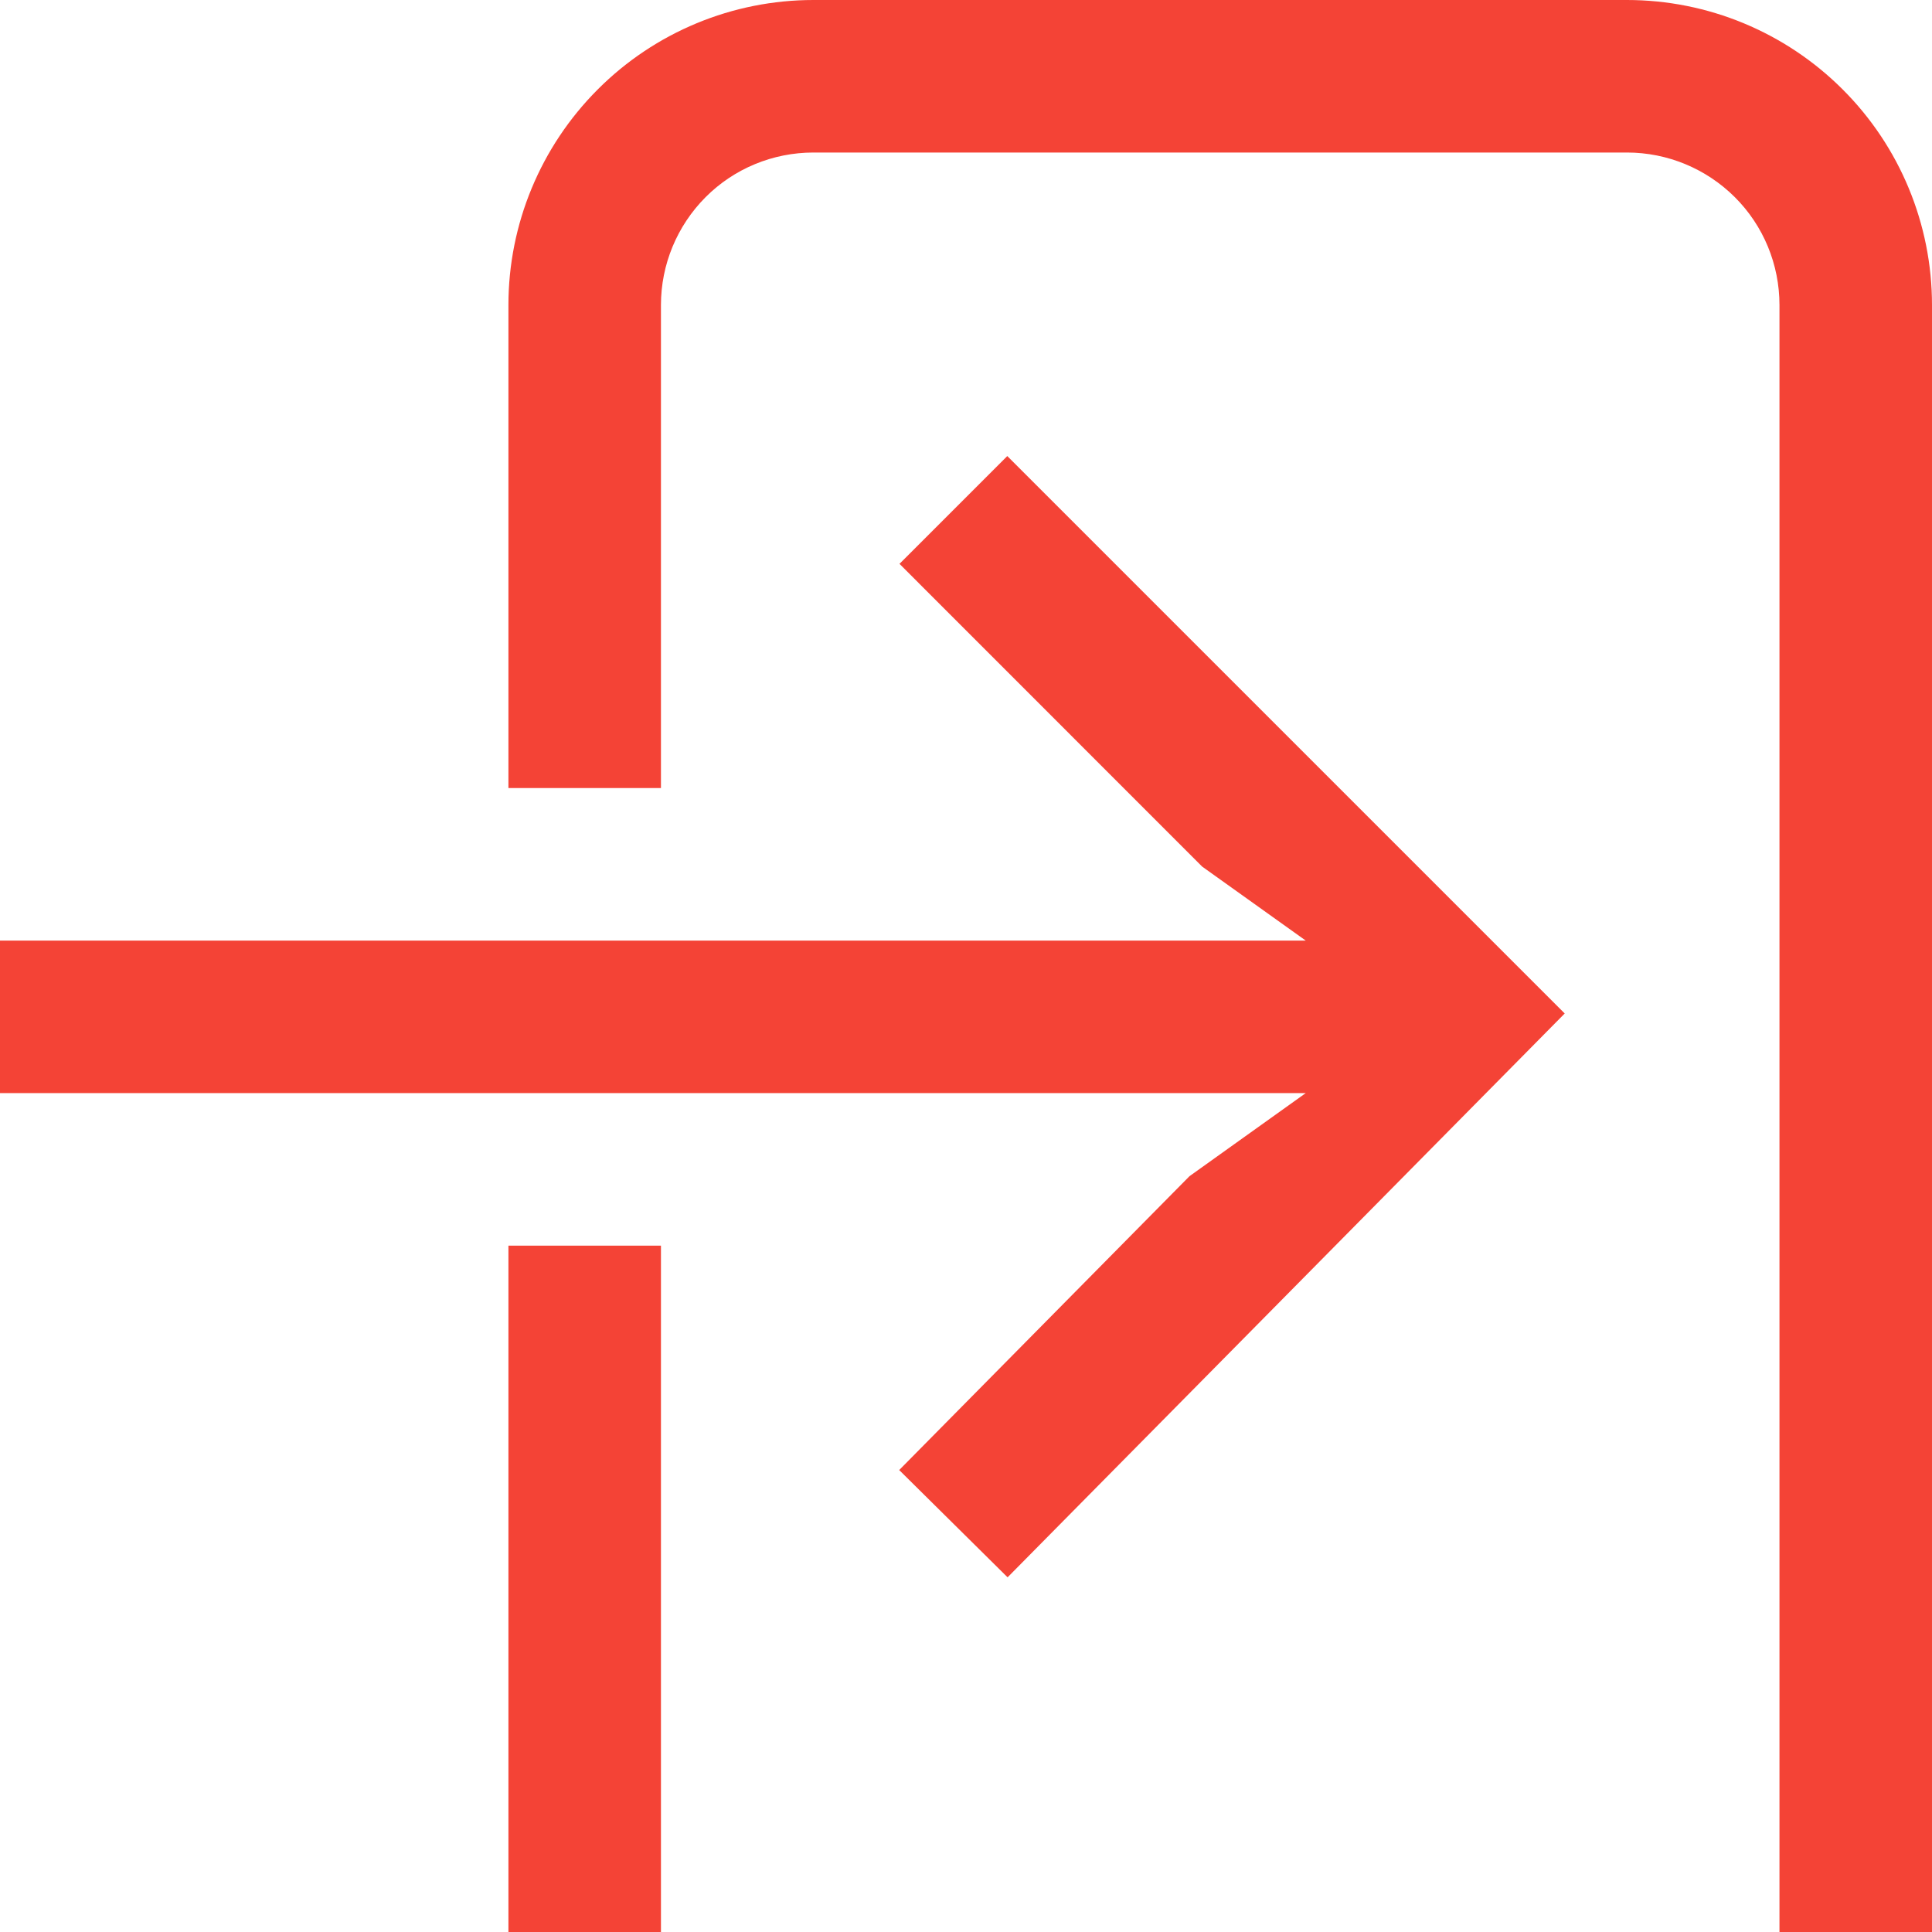
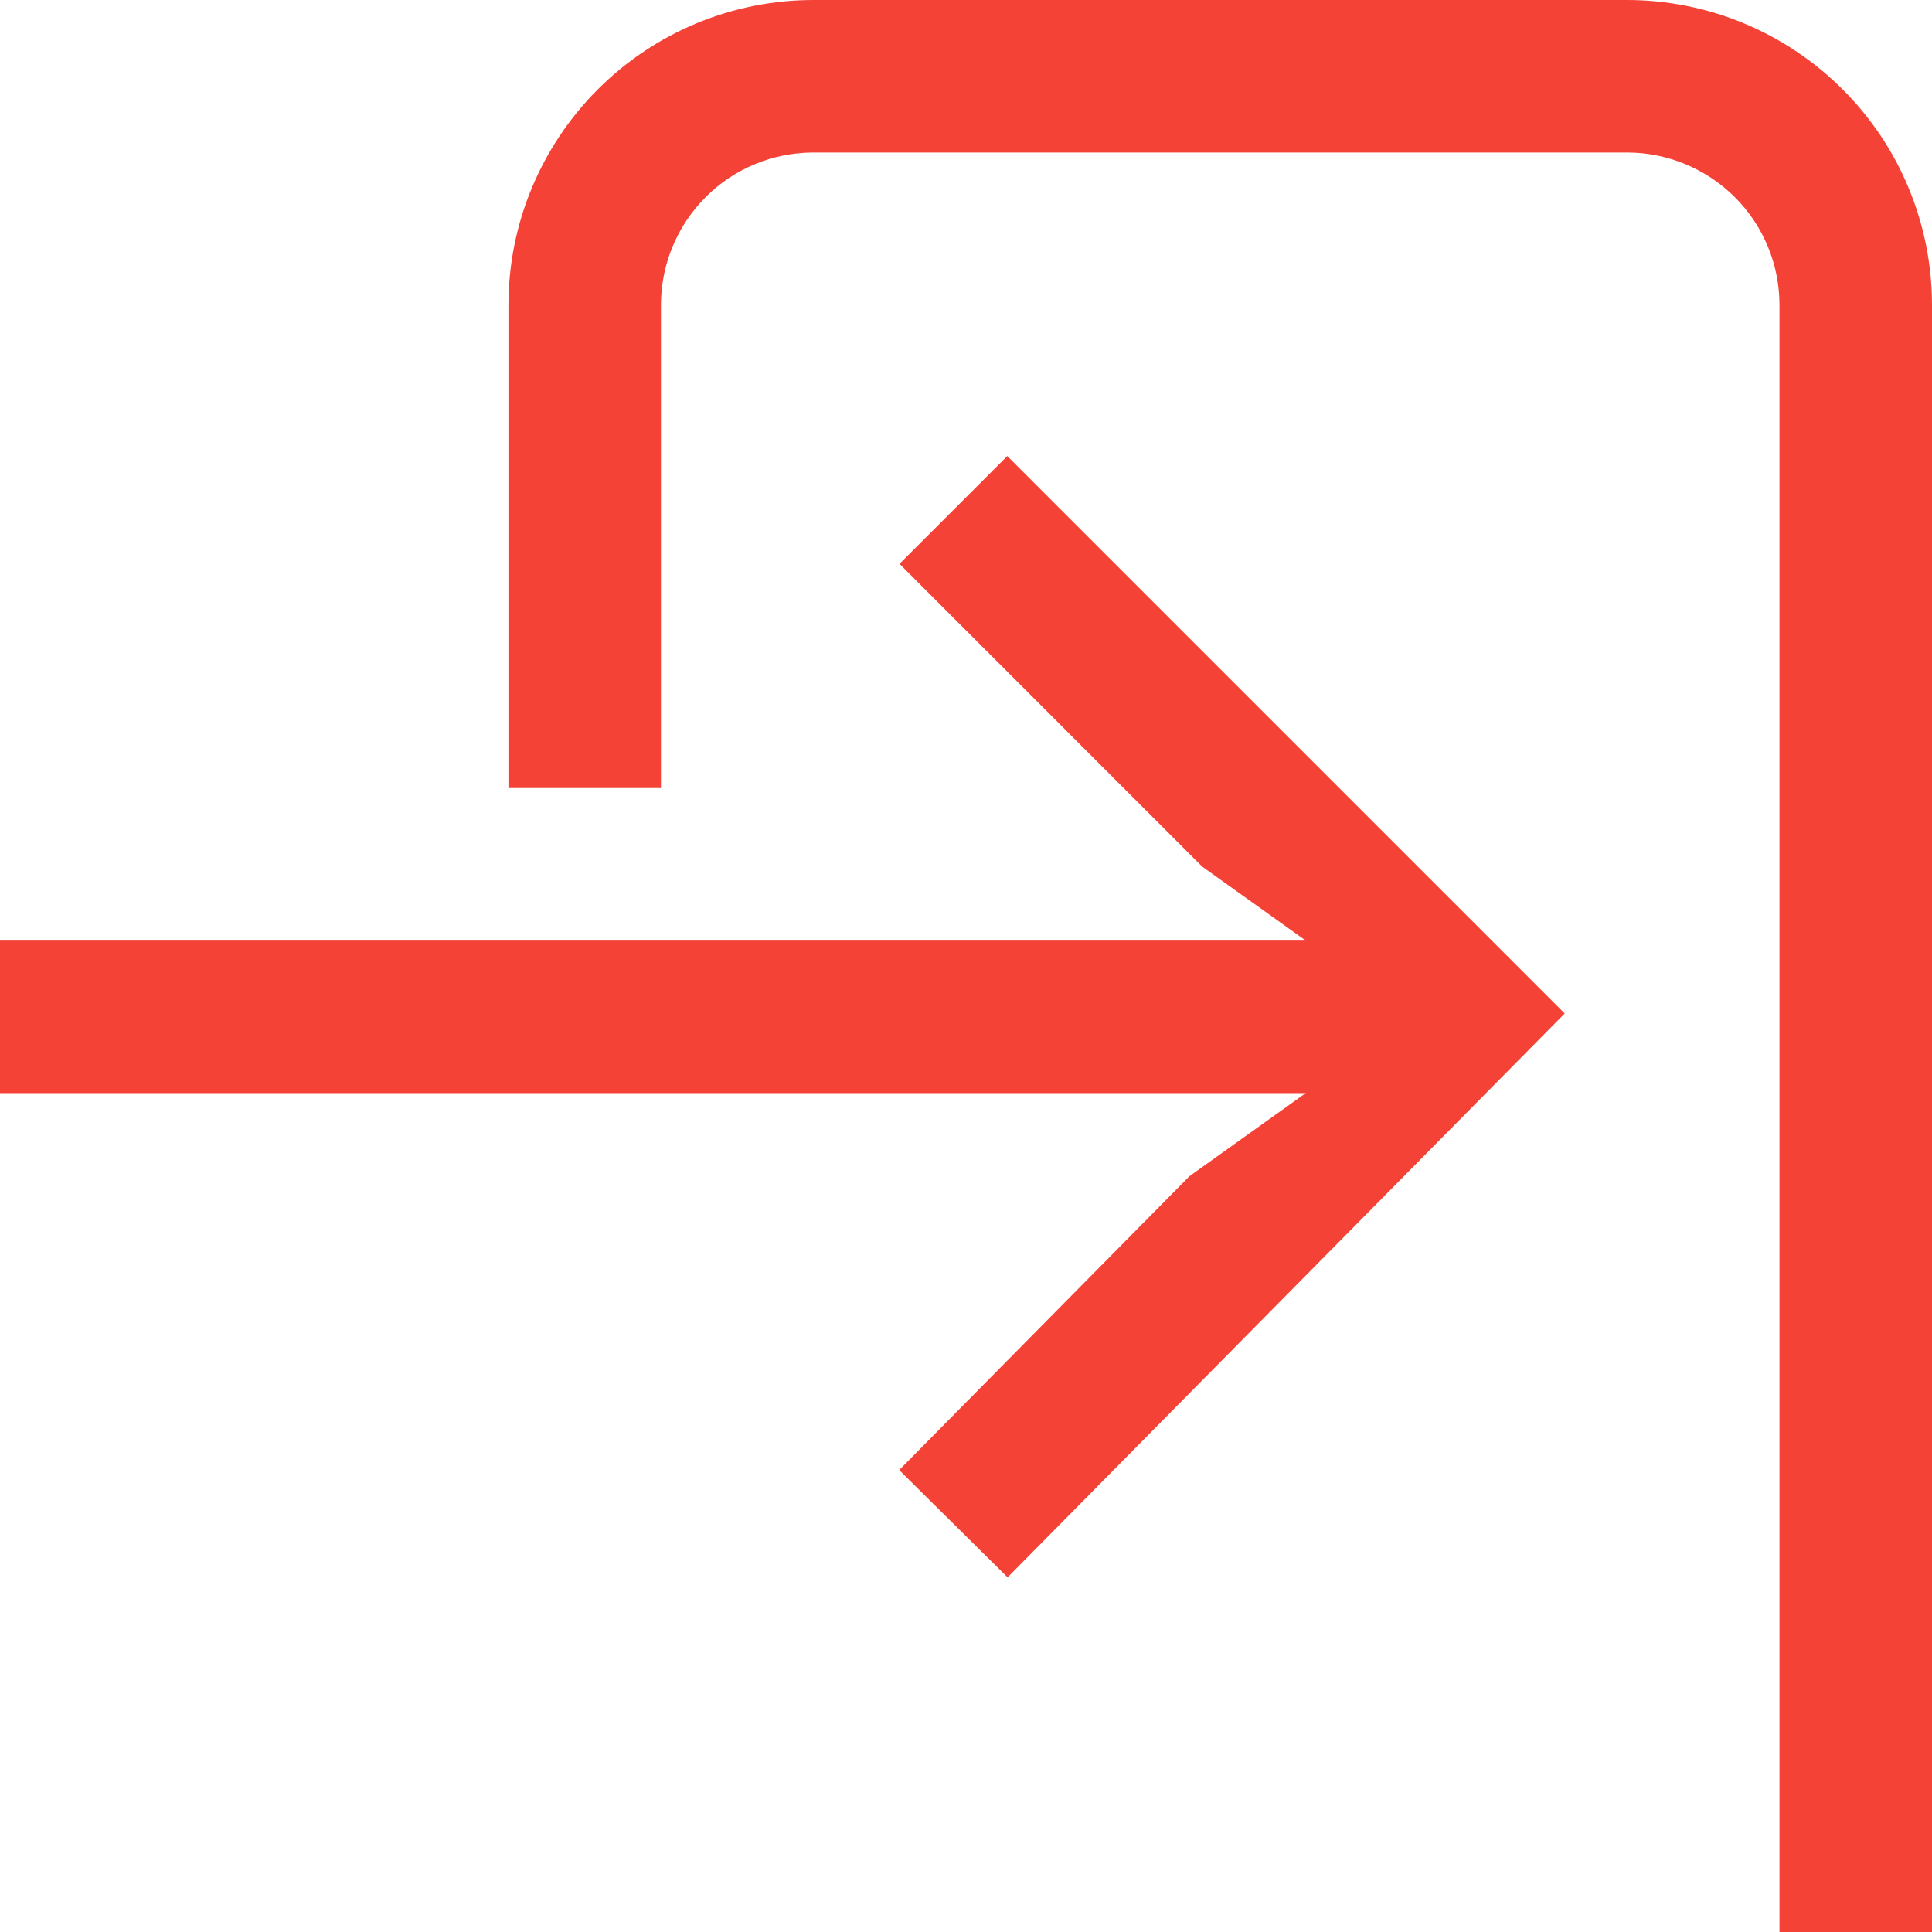
<svg xmlns="http://www.w3.org/2000/svg" fill="none" height="19" viewBox="0 0 19 19" width="19">
-   <path d="m6.5 12.25v6.75h-1.5v-6.75zm9.5-12.25h-8c-.796 0-1.559.316-2.121.879-.563.563-.879 1.326-.879 2.121v4.75h1.5v-4.75c0-.398.158-.779.439-1.061s.663-.439 1.061-.439h8c.398 0 .779.158 1.061.439s.439.663.439 1.061v16h1.5v-16c0-.796-.316-1.559-.879-2.121-.563-.563-1.326-.879-2.121-.879zm-6.094 4.485-1.06 1.06 2.976 2.977 1.019.728h-12.841v1.5h12.841l-1.143.817-2.855 2.89 1.066 1.055 5.479-5.545z" fill="#f44336" />
+   <path d="m6.5 12.25v6.75v-6.75zm9.5-12.25h-8c-.796 0-1.559.316-2.121.879-.563.563-.879 1.326-.879 2.121v4.75h1.5v-4.75c0-.398.158-.779.439-1.061s.663-.439 1.061-.439h8c.398 0 .779.158 1.061.439s.439.663.439 1.061v16h1.5v-16c0-.796-.316-1.559-.879-2.121-.563-.563-1.326-.879-2.121-.879zm-6.094 4.485-1.06 1.06 2.976 2.977 1.019.728h-12.841v1.5h12.841l-1.143.817-2.855 2.89 1.066 1.055 5.479-5.545z" fill="#f44336" />
</svg>